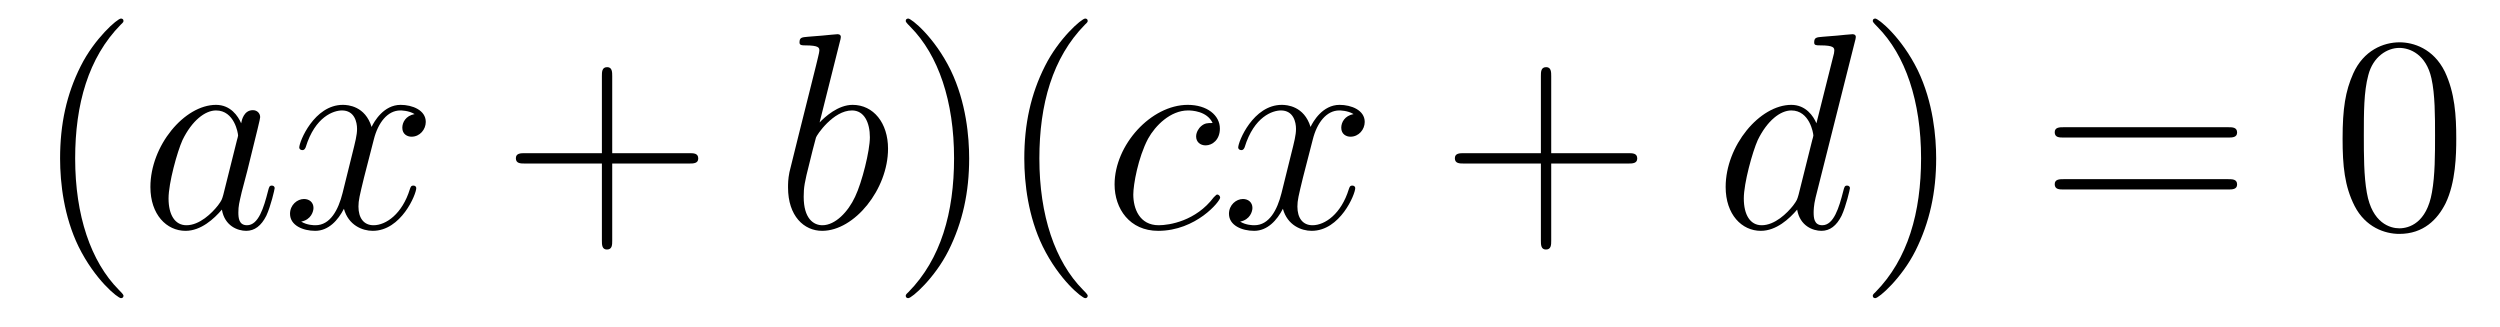
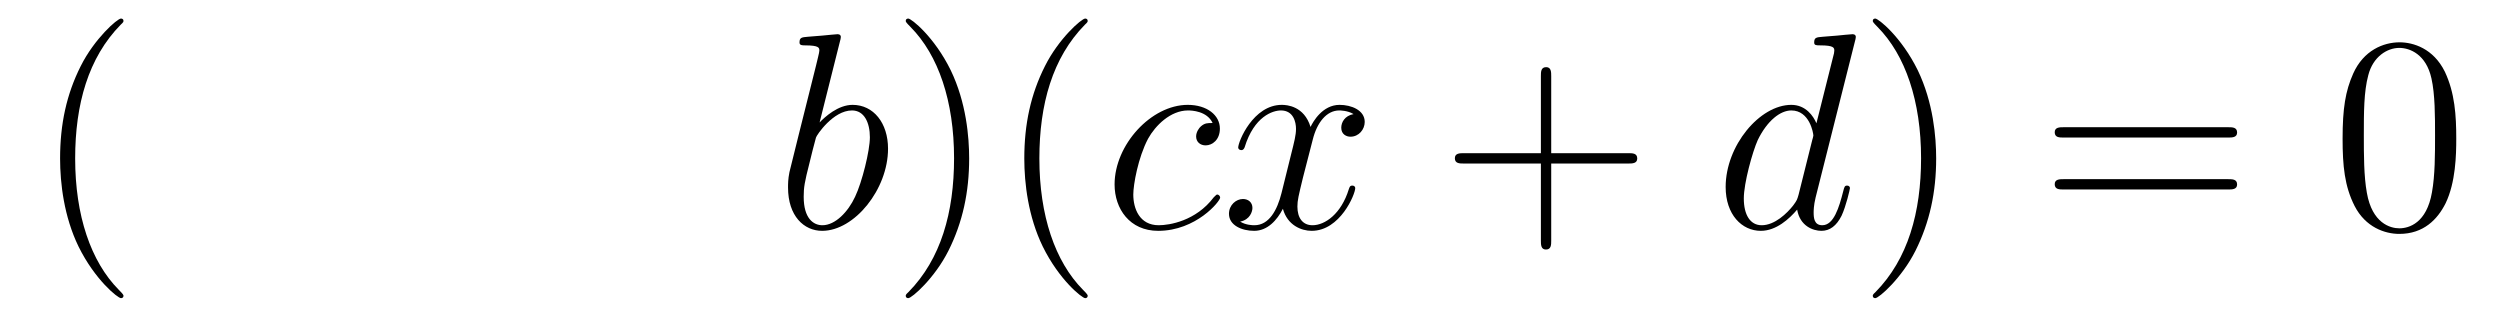
<svg xmlns="http://www.w3.org/2000/svg" height="14pt" version="1.1" viewBox="0 -14 107 14" width="107pt">
  <g id="page1">
    <g transform="matrix(1 0 0 1 -127 650)">
      <path d="M132.285 -651.335C132.285 -651.371 132.285 -651.395 132.082 -651.598C130.887 -652.806 130.217 -654.778 130.217 -657.217C130.217 -659.536 130.779 -661.532 132.166 -662.943C132.285 -663.05 132.285 -663.074 132.285 -663.11C132.285 -663.182 132.225 -663.206 132.177 -663.206C132.022 -663.206 131.042 -662.345 130.456 -661.173C129.847 -659.966 129.572 -658.687 129.572 -657.217C129.572 -656.152 129.739 -654.73 130.36 -653.451C131.066 -652.017 132.046 -651.239 132.177 -651.239C132.225 -651.239 132.285 -651.263 132.285 -651.335Z" fill-rule="evenodd" />
-       <path d="M136.557 -655.662C136.497 -655.459 136.497 -655.435 136.329 -655.208C136.067 -654.873 135.541 -654.36 134.979 -654.36C134.489 -654.36 134.214 -654.802 134.214 -655.507C134.214 -656.165 134.584 -657.503 134.811 -658.006C135.218 -658.842 135.78 -659.273 136.246 -659.273C137.035 -659.273 137.19 -658.293 137.19 -658.197C137.19 -658.185 137.154 -658.029 137.143 -658.006L136.557 -655.662ZM137.322 -658.723C137.19 -659.033 136.868 -659.512 136.246 -659.512C134.895 -659.512 133.437 -657.767 133.437 -655.997C133.437 -654.814 134.13 -654.12 134.943 -654.12C135.6 -654.12 136.162 -654.634 136.497 -655.029C136.616 -654.324 137.178 -654.12 137.537 -654.12C137.896 -654.12 138.183 -654.336 138.398 -654.766C138.589 -655.173 138.756 -655.902 138.756 -655.949C138.756 -656.009 138.709 -656.057 138.637 -656.057C138.529 -656.057 138.517 -655.997 138.47 -655.818C138.29 -655.113 138.063 -654.36 137.573 -654.36C137.226 -654.36 137.202 -654.67 137.202 -654.909C137.202 -655.184 137.238 -655.316 137.346 -655.782C137.43 -656.081 137.489 -656.344 137.585 -656.691C138.027 -658.484 138.135 -658.914 138.135 -658.986C138.135 -659.153 138.003 -659.285 137.824 -659.285C137.441 -659.285 137.346 -658.866 137.322 -658.723ZM144.745 -659.117C144.362 -659.046 144.219 -658.759 144.219 -658.532C144.219 -658.245 144.446 -658.149 144.613 -658.149C144.972 -658.149 145.223 -658.46 145.223 -658.782C145.223 -659.285 144.649 -659.512 144.147 -659.512C143.418 -659.512 143.011 -658.794 142.904 -658.567C142.629 -659.464 141.888 -659.512 141.673 -659.512C140.453 -659.512 139.808 -657.946 139.808 -657.683C139.808 -657.635 139.855 -657.575 139.939 -657.575C140.035 -657.575 140.059 -657.647 140.083 -657.695C140.489 -659.022 141.29 -659.273 141.637 -659.273C142.175 -659.273 142.282 -658.771 142.282 -658.484C142.282 -658.221 142.21 -657.946 142.067 -657.372L141.661 -655.734C141.481 -655.017 141.135 -654.36 140.501 -654.36C140.441 -654.36 140.143 -654.36 139.891 -654.515C140.322 -654.599 140.417 -654.957 140.417 -655.101C140.417 -655.34 140.238 -655.483 140.011 -655.483C139.724 -655.483 139.413 -655.232 139.413 -654.85C139.413 -654.348 139.975 -654.12 140.489 -654.12C141.063 -654.12 141.469 -654.575 141.72 -655.065C141.912 -654.36 142.509 -654.12 142.952 -654.12C144.171 -654.12 144.816 -655.687 144.816 -655.949C144.816 -656.009 144.768 -656.057 144.697 -656.057C144.589 -656.057 144.577 -655.997 144.542 -655.902C144.219 -654.85 143.525 -654.36 142.988 -654.36C142.569 -654.36 142.342 -654.67 142.342 -655.16C142.342 -655.423 142.39 -655.615 142.581 -656.404L142.999 -658.029C143.179 -658.747 143.585 -659.273 144.135 -659.273C144.159 -659.273 144.494 -659.273 144.745 -659.117Z" fill-rule="evenodd" />
-       <path d="M153.203 -657.001H156.503C156.67 -657.001 156.885 -657.001 156.885 -657.217C156.885 -657.444 156.682 -657.444 156.503 -657.444H153.203V-660.743C153.203 -660.91 153.203 -661.126 152.988 -661.126C152.761 -661.126 152.761 -660.922 152.761 -660.743V-657.444H149.462C149.294 -657.444 149.079 -657.444 149.079 -657.228C149.079 -657.001 149.282 -657.001 149.462 -657.001H152.761V-653.702C152.761 -653.535 152.761 -653.32 152.976 -653.32C153.203 -653.32 153.203 -653.523 153.203 -653.702V-657.001Z" fill-rule="evenodd" />
      <path d="M162.952 -662.237C162.964 -662.285 162.988 -662.357 162.988 -662.417C162.988 -662.536 162.868 -662.536 162.844 -662.536C162.833 -662.536 162.402 -662.5 162.187 -662.476C161.984 -662.464 161.804 -662.441 161.589 -662.428C161.303 -662.405 161.219 -662.393 161.219 -662.178C161.219 -662.058 161.338 -662.058 161.458 -662.058C162.068 -662.058 162.068 -661.95 162.068 -661.831C162.068 -661.747 161.972 -661.401 161.924 -661.185L161.637 -660.038C161.517 -659.56 160.836 -656.846 160.788 -656.631C160.728 -656.332 160.728 -656.129 160.728 -655.973C160.728 -654.754 161.41 -654.12 162.187 -654.12C163.574 -654.12 165.008 -655.902 165.008 -657.635C165.008 -658.735 164.387 -659.512 163.49 -659.512C162.868 -659.512 162.307 -658.998 162.079 -658.759L162.952 -662.237ZM162.199 -654.36C161.816 -654.36 161.398 -654.647 161.398 -655.579C161.398 -655.973 161.434 -656.2 161.649 -657.037C161.685 -657.193 161.876 -657.958 161.924 -658.113C161.948 -658.209 162.653 -659.273 163.466 -659.273C163.992 -659.273 164.231 -658.747 164.231 -658.125C164.231 -657.551 163.896 -656.2 163.598 -655.579C163.299 -654.933 162.749 -654.36 162.199 -654.36Z" fill-rule="evenodd" />
      <path d="M168.48 -657.217C168.48 -658.125 168.36 -659.607 167.691 -660.994C166.986 -662.428 166.005 -663.206 165.874 -663.206C165.826 -663.206 165.766 -663.182 165.766 -663.11C165.766 -663.074 165.766 -663.05 165.969 -662.847C167.165 -661.64 167.834 -659.667 167.834 -657.228C167.834 -654.909 167.272 -652.913 165.885 -651.502C165.766 -651.395 165.766 -651.371 165.766 -651.335C165.766 -651.263 165.826 -651.239 165.874 -651.239C166.029 -651.239 167.009 -652.1 167.595 -653.272C168.205 -654.491 168.48 -655.782 168.48 -657.217ZM173.553 -651.335C173.553 -651.371 173.553 -651.395 173.35 -651.598C172.155 -652.806 171.485 -654.778 171.485 -657.217C171.485 -659.536 172.047 -661.532 173.434 -662.943C173.553 -663.05 173.553 -663.074 173.553 -663.11C173.553 -663.182 173.494 -663.206 173.446 -663.206C173.291 -663.206 172.31 -662.345 171.725 -661.173C171.115 -659.966 170.84 -658.687 170.84 -657.217C170.84 -656.152 171.007 -654.73 171.629 -653.451C172.334 -652.017 173.314 -651.239 173.446 -651.239C173.494 -651.239 173.553 -651.263 173.553 -651.335Z" fill-rule="evenodd" />
      <path d="M178.9 -658.735C178.673 -658.735 178.565 -658.735 178.398 -658.591C178.326 -658.532 178.194 -658.352 178.194 -658.161C178.194 -657.922 178.374 -657.778 178.601 -657.778C178.888 -657.778 179.211 -658.017 179.211 -658.496C179.211 -659.069 178.661 -659.512 177.836 -659.512C176.27 -659.512 174.704 -657.802 174.704 -656.105C174.704 -655.065 175.35 -654.12 176.569 -654.12C178.194 -654.12 179.223 -655.387 179.223 -655.543C179.223 -655.615 179.151 -655.674 179.103 -655.674C179.067 -655.674 179.055 -655.662 178.948 -655.555C178.183 -654.539 177.047 -654.36 176.593 -654.36C175.768 -654.36 175.505 -655.077 175.505 -655.674C175.505 -656.093 175.708 -657.252 176.138 -658.065C176.449 -658.627 177.095 -659.273 177.848 -659.273C178.003 -659.273 178.661 -659.249 178.9 -658.735ZM184.932 -659.117C184.549 -659.046 184.406 -658.759 184.406 -658.532C184.406 -658.245 184.633 -658.149 184.8 -658.149C185.159 -658.149 185.41 -658.46 185.41 -658.782C185.41 -659.285 184.836 -659.512 184.334 -659.512C183.605 -659.512 183.198 -658.794 183.091 -658.567C182.816 -659.464 182.075 -659.512 181.86 -659.512C180.64 -659.512 179.995 -657.946 179.995 -657.683C179.995 -657.635 180.043 -657.575 180.126 -657.575C180.222 -657.575 180.246 -657.647 180.27 -657.695C180.676 -659.022 181.477 -659.273 181.824 -659.273C182.362 -659.273 182.469 -658.771 182.469 -658.484C182.469 -658.221 182.398 -657.946 182.254 -657.372L181.848 -655.734C181.668 -655.017 181.322 -654.36 180.688 -654.36C180.629 -654.36 180.33 -654.36 180.078 -654.515C180.509 -654.599 180.604 -654.957 180.604 -655.101C180.604 -655.34 180.425 -655.483 180.198 -655.483C179.911 -655.483 179.6 -655.232 179.6 -654.85C179.6 -654.348 180.162 -654.12 180.676 -654.12C181.25 -654.12 181.657 -654.575 181.908 -655.065C182.099 -654.36 182.697 -654.12 183.139 -654.12C184.358 -654.12 185.004 -655.687 185.004 -655.949C185.004 -656.009 184.956 -656.057 184.884 -656.057C184.777 -656.057 184.764 -655.997 184.729 -655.902C184.406 -654.85 183.713 -654.36 183.175 -654.36C182.756 -654.36 182.529 -654.67 182.529 -655.16C182.529 -655.423 182.577 -655.615 182.768 -656.404L183.187 -658.029C183.366 -658.747 183.772 -659.273 184.322 -659.273C184.346 -659.273 184.681 -659.273 184.932 -659.117Z" fill-rule="evenodd" />
      <path d="M193.392 -657.001H196.692C196.859 -657.001 197.074 -657.001 197.074 -657.217C197.074 -657.444 196.871 -657.444 196.692 -657.444H193.392V-660.743C193.392 -660.91 193.392 -661.126 193.177 -661.126C192.95 -661.126 192.95 -660.922 192.95 -660.743V-657.444H189.651C189.483 -657.444 189.268 -657.444 189.268 -657.228C189.268 -657.001 189.471 -657.001 189.651 -657.001H192.95V-653.702C192.95 -653.535 192.95 -653.32 193.165 -653.32C193.392 -653.32 193.392 -653.523 193.392 -653.702V-657.001Z" fill-rule="evenodd" />
      <path d="M206.393 -662.237C206.405 -662.285 206.429 -662.357 206.429 -662.417C206.429 -662.536 206.309 -662.536 206.285 -662.536C206.273 -662.536 205.687 -662.488 205.627 -662.476C205.424 -662.464 205.246 -662.441 205.03 -662.428C204.731 -662.405 204.647 -662.393 204.647 -662.178C204.647 -662.058 204.743 -662.058 204.911 -662.058C205.496 -662.058 205.508 -661.95 205.508 -661.831C205.508 -661.759 205.484 -661.663 205.472 -661.627L204.743 -658.723C204.612 -659.033 204.289 -659.512 203.668 -659.512C202.316 -659.512 200.858 -657.767 200.858 -655.997C200.858 -654.814 201.551 -654.12 202.364 -654.12C203.022 -654.12 203.584 -654.634 203.918 -655.029C204.037 -654.324 204.599 -654.12 204.958 -654.12S205.603 -654.336 205.819 -654.766C206.01 -655.173 206.178 -655.902 206.178 -655.949C206.178 -656.009 206.13 -656.057 206.058 -656.057C205.95 -656.057 205.938 -655.997 205.891 -655.818C205.711 -655.113 205.484 -654.36 204.994 -654.36C204.647 -654.36 204.624 -654.67 204.624 -654.909C204.624 -654.957 204.624 -655.208 204.707 -655.543L206.393 -662.237ZM203.978 -655.662C203.918 -655.459 203.918 -655.435 203.75 -655.208C203.488 -654.873 202.962 -654.36 202.4 -654.36C201.91 -654.36 201.635 -654.802 201.635 -655.507C201.635 -656.165 202.006 -657.503 202.232 -658.006C202.639 -658.842 203.201 -659.273 203.668 -659.273C204.456 -659.273 204.612 -658.293 204.612 -658.197C204.612 -658.185 204.576 -658.029 204.564 -658.006L203.978 -655.662Z" fill-rule="evenodd" />
      <path d="M209.868 -657.217C209.868 -658.125 209.748 -659.607 209.08 -660.994C208.374 -662.428 207.394 -663.206 207.262 -663.206C207.214 -663.206 207.155 -663.182 207.155 -663.11C207.155 -663.074 207.155 -663.05 207.358 -662.847C208.553 -661.64 209.222 -659.667 209.222 -657.228C209.222 -654.909 208.661 -652.913 207.274 -651.502C207.155 -651.395 207.155 -651.371 207.155 -651.335C207.155 -651.263 207.214 -651.239 207.262 -651.239C207.418 -651.239 208.398 -652.1 208.984 -653.272C209.593 -654.491 209.868 -655.782 209.868 -657.217Z" fill-rule="evenodd" />
      <path d="M222.365 -658.113C222.532 -658.113 222.748 -658.113 222.748 -658.328C222.748 -658.555 222.544 -658.555 222.365 -658.555H215.323C215.156 -658.555 214.942 -658.555 214.942 -658.34C214.942 -658.113 215.144 -658.113 215.323 -658.113H222.365ZM222.365 -655.89C222.532 -655.89 222.748 -655.89 222.748 -656.105C222.748 -656.332 222.544 -656.332 222.365 -656.332H215.323C215.156 -656.332 214.942 -656.332 214.942 -656.117C214.942 -655.89 215.144 -655.89 215.323 -655.89H222.365Z" fill-rule="evenodd" />
      <path d="M232.128 -658.065C232.128 -659.058 232.068 -660.026 231.638 -660.934C231.148 -661.927 230.287 -662.189 229.702 -662.189C229.008 -662.189 228.16 -661.843 227.717 -660.851C227.382 -660.097 227.263 -659.356 227.263 -658.065C227.263 -656.906 227.346 -656.033 227.777 -655.184C228.242 -654.276 229.068 -653.989 229.69 -653.989C230.73 -653.989 231.328 -654.611 231.674 -655.304C232.104 -656.2 232.128 -657.372 232.128 -658.065ZM229.69 -654.228C229.307 -654.228 228.53 -654.443 228.302 -655.746C228.172 -656.463 228.172 -657.372 228.172 -658.209C228.172 -659.189 228.172 -660.073 228.362 -660.779C228.565 -661.58 229.176 -661.95 229.69 -661.95C230.143 -661.95 230.837 -661.675 231.065 -660.648C231.22 -659.966 231.22 -659.022 231.22 -658.209C231.22 -657.408 231.22 -656.499 231.088 -655.77C230.861 -654.455 230.108 -654.228 229.69 -654.228Z" fill-rule="evenodd" />
    </g>
  </g>
</svg>